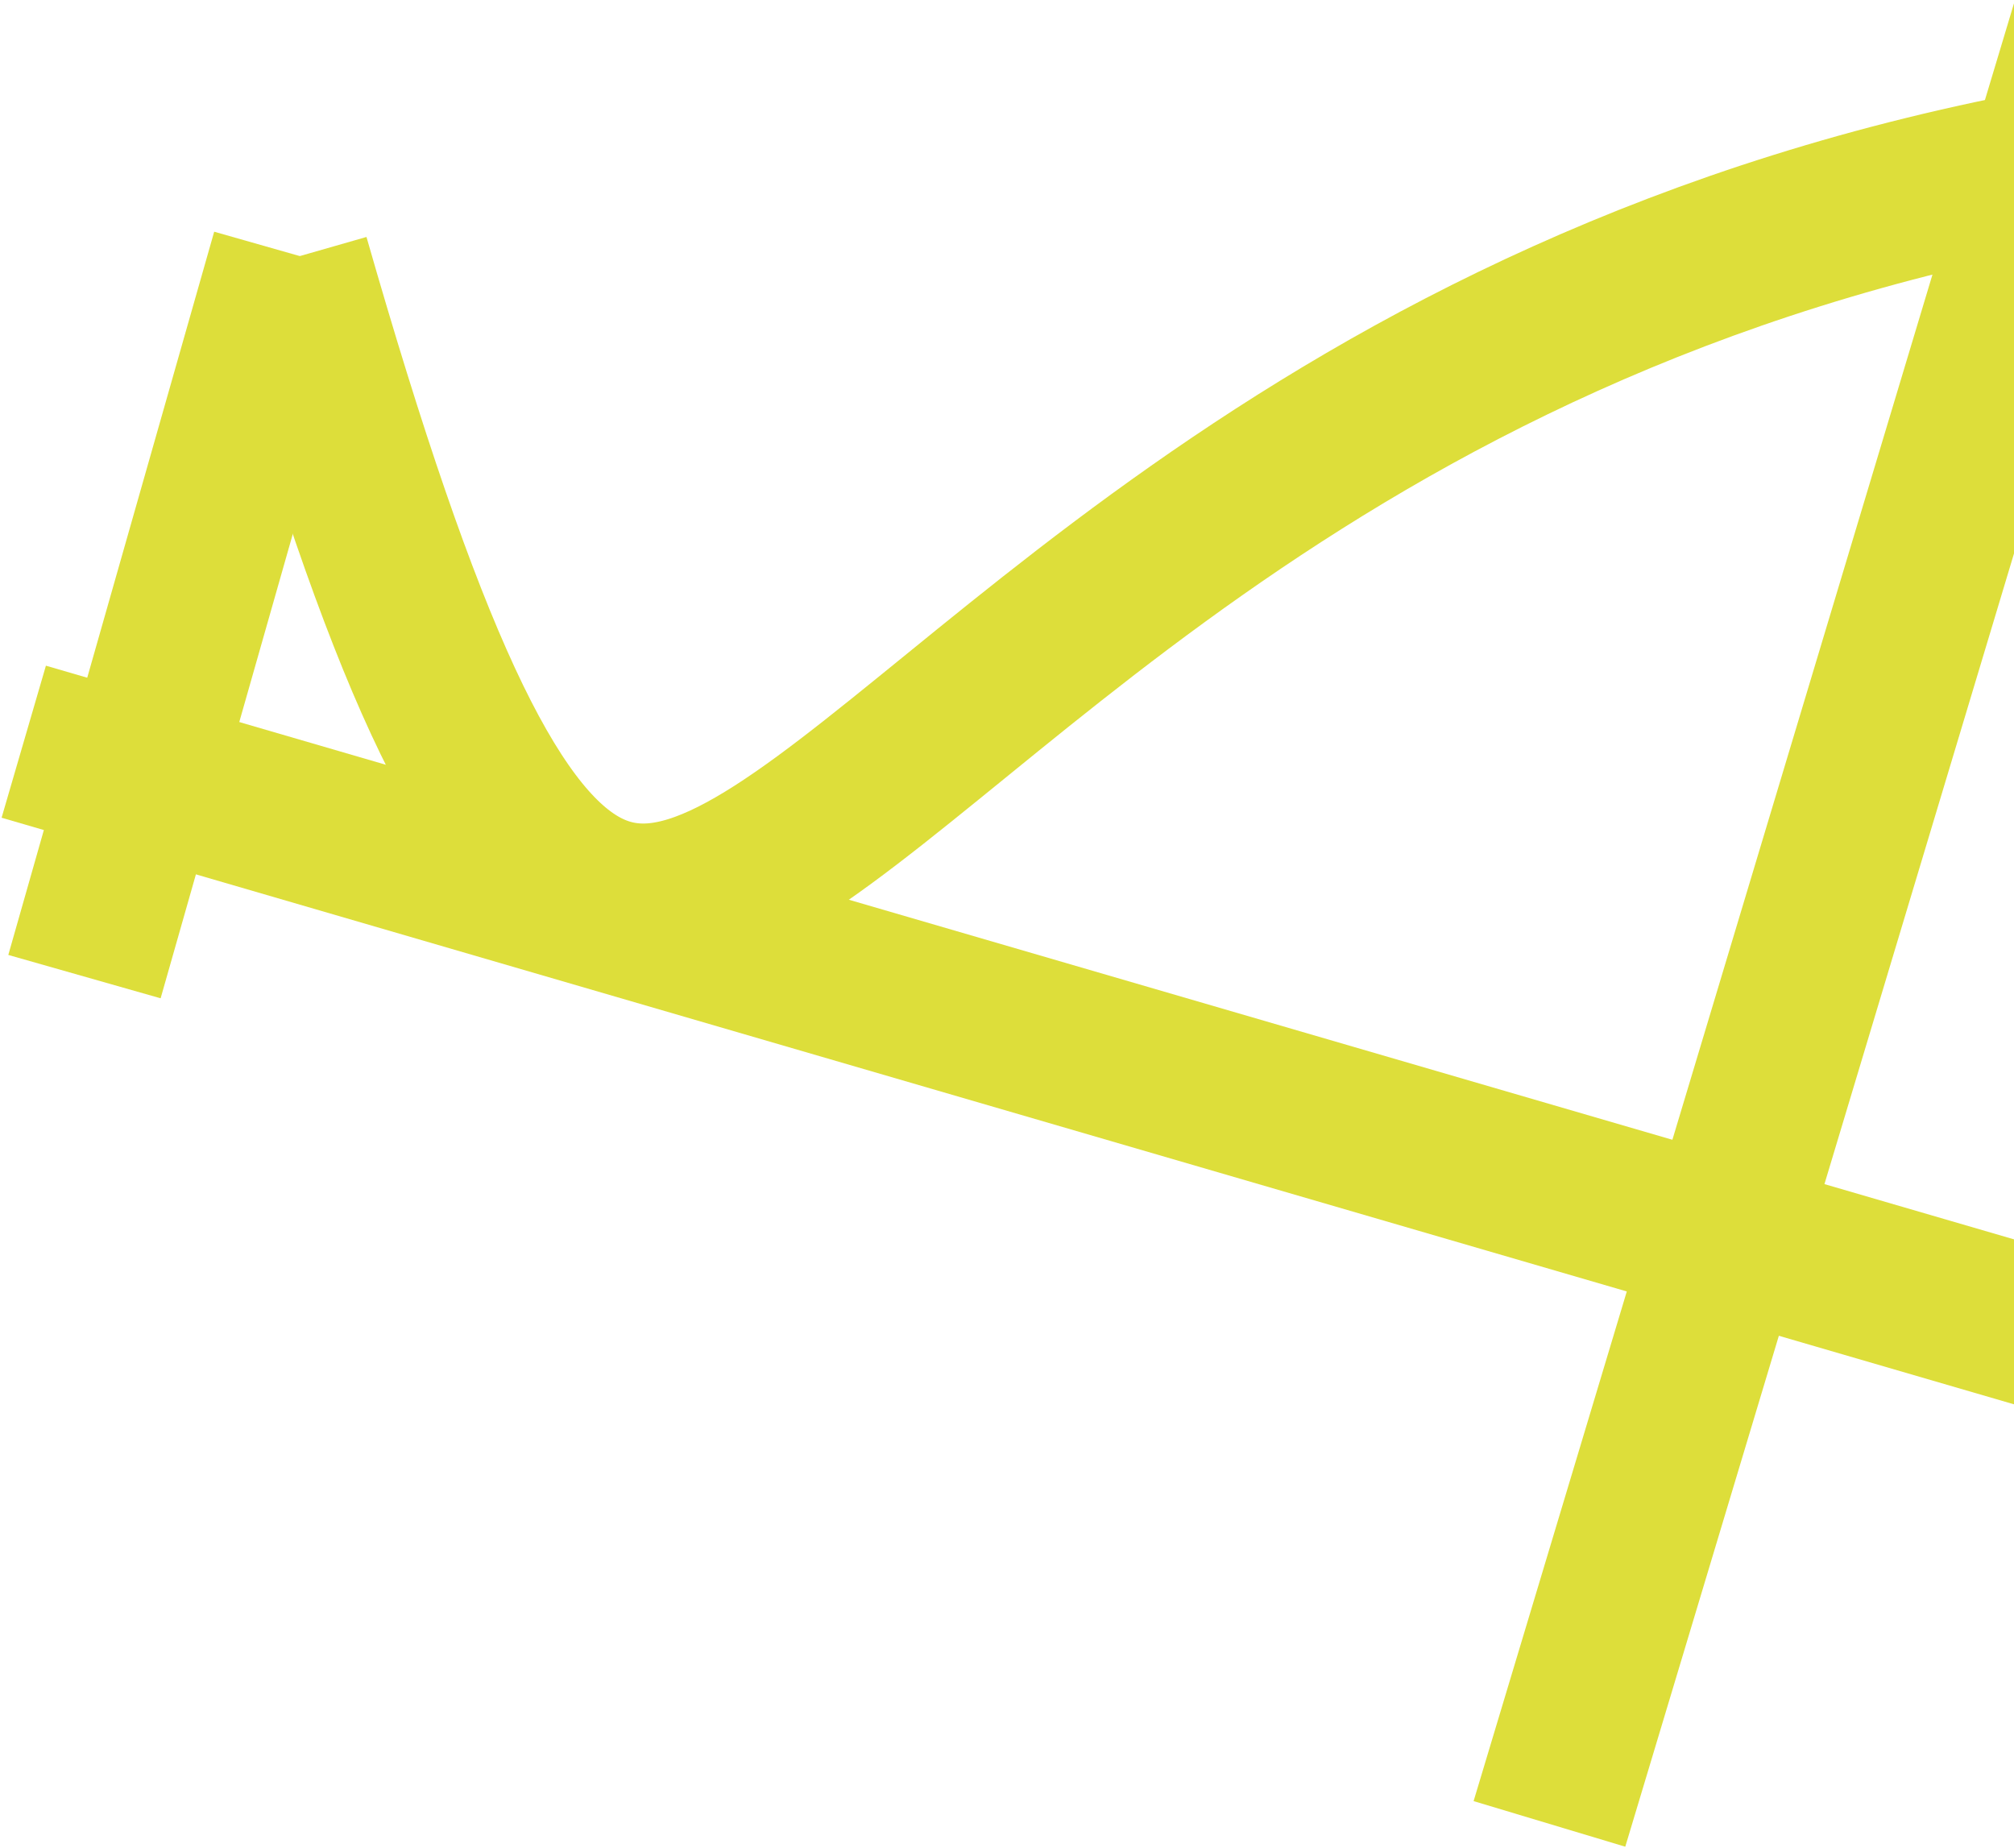
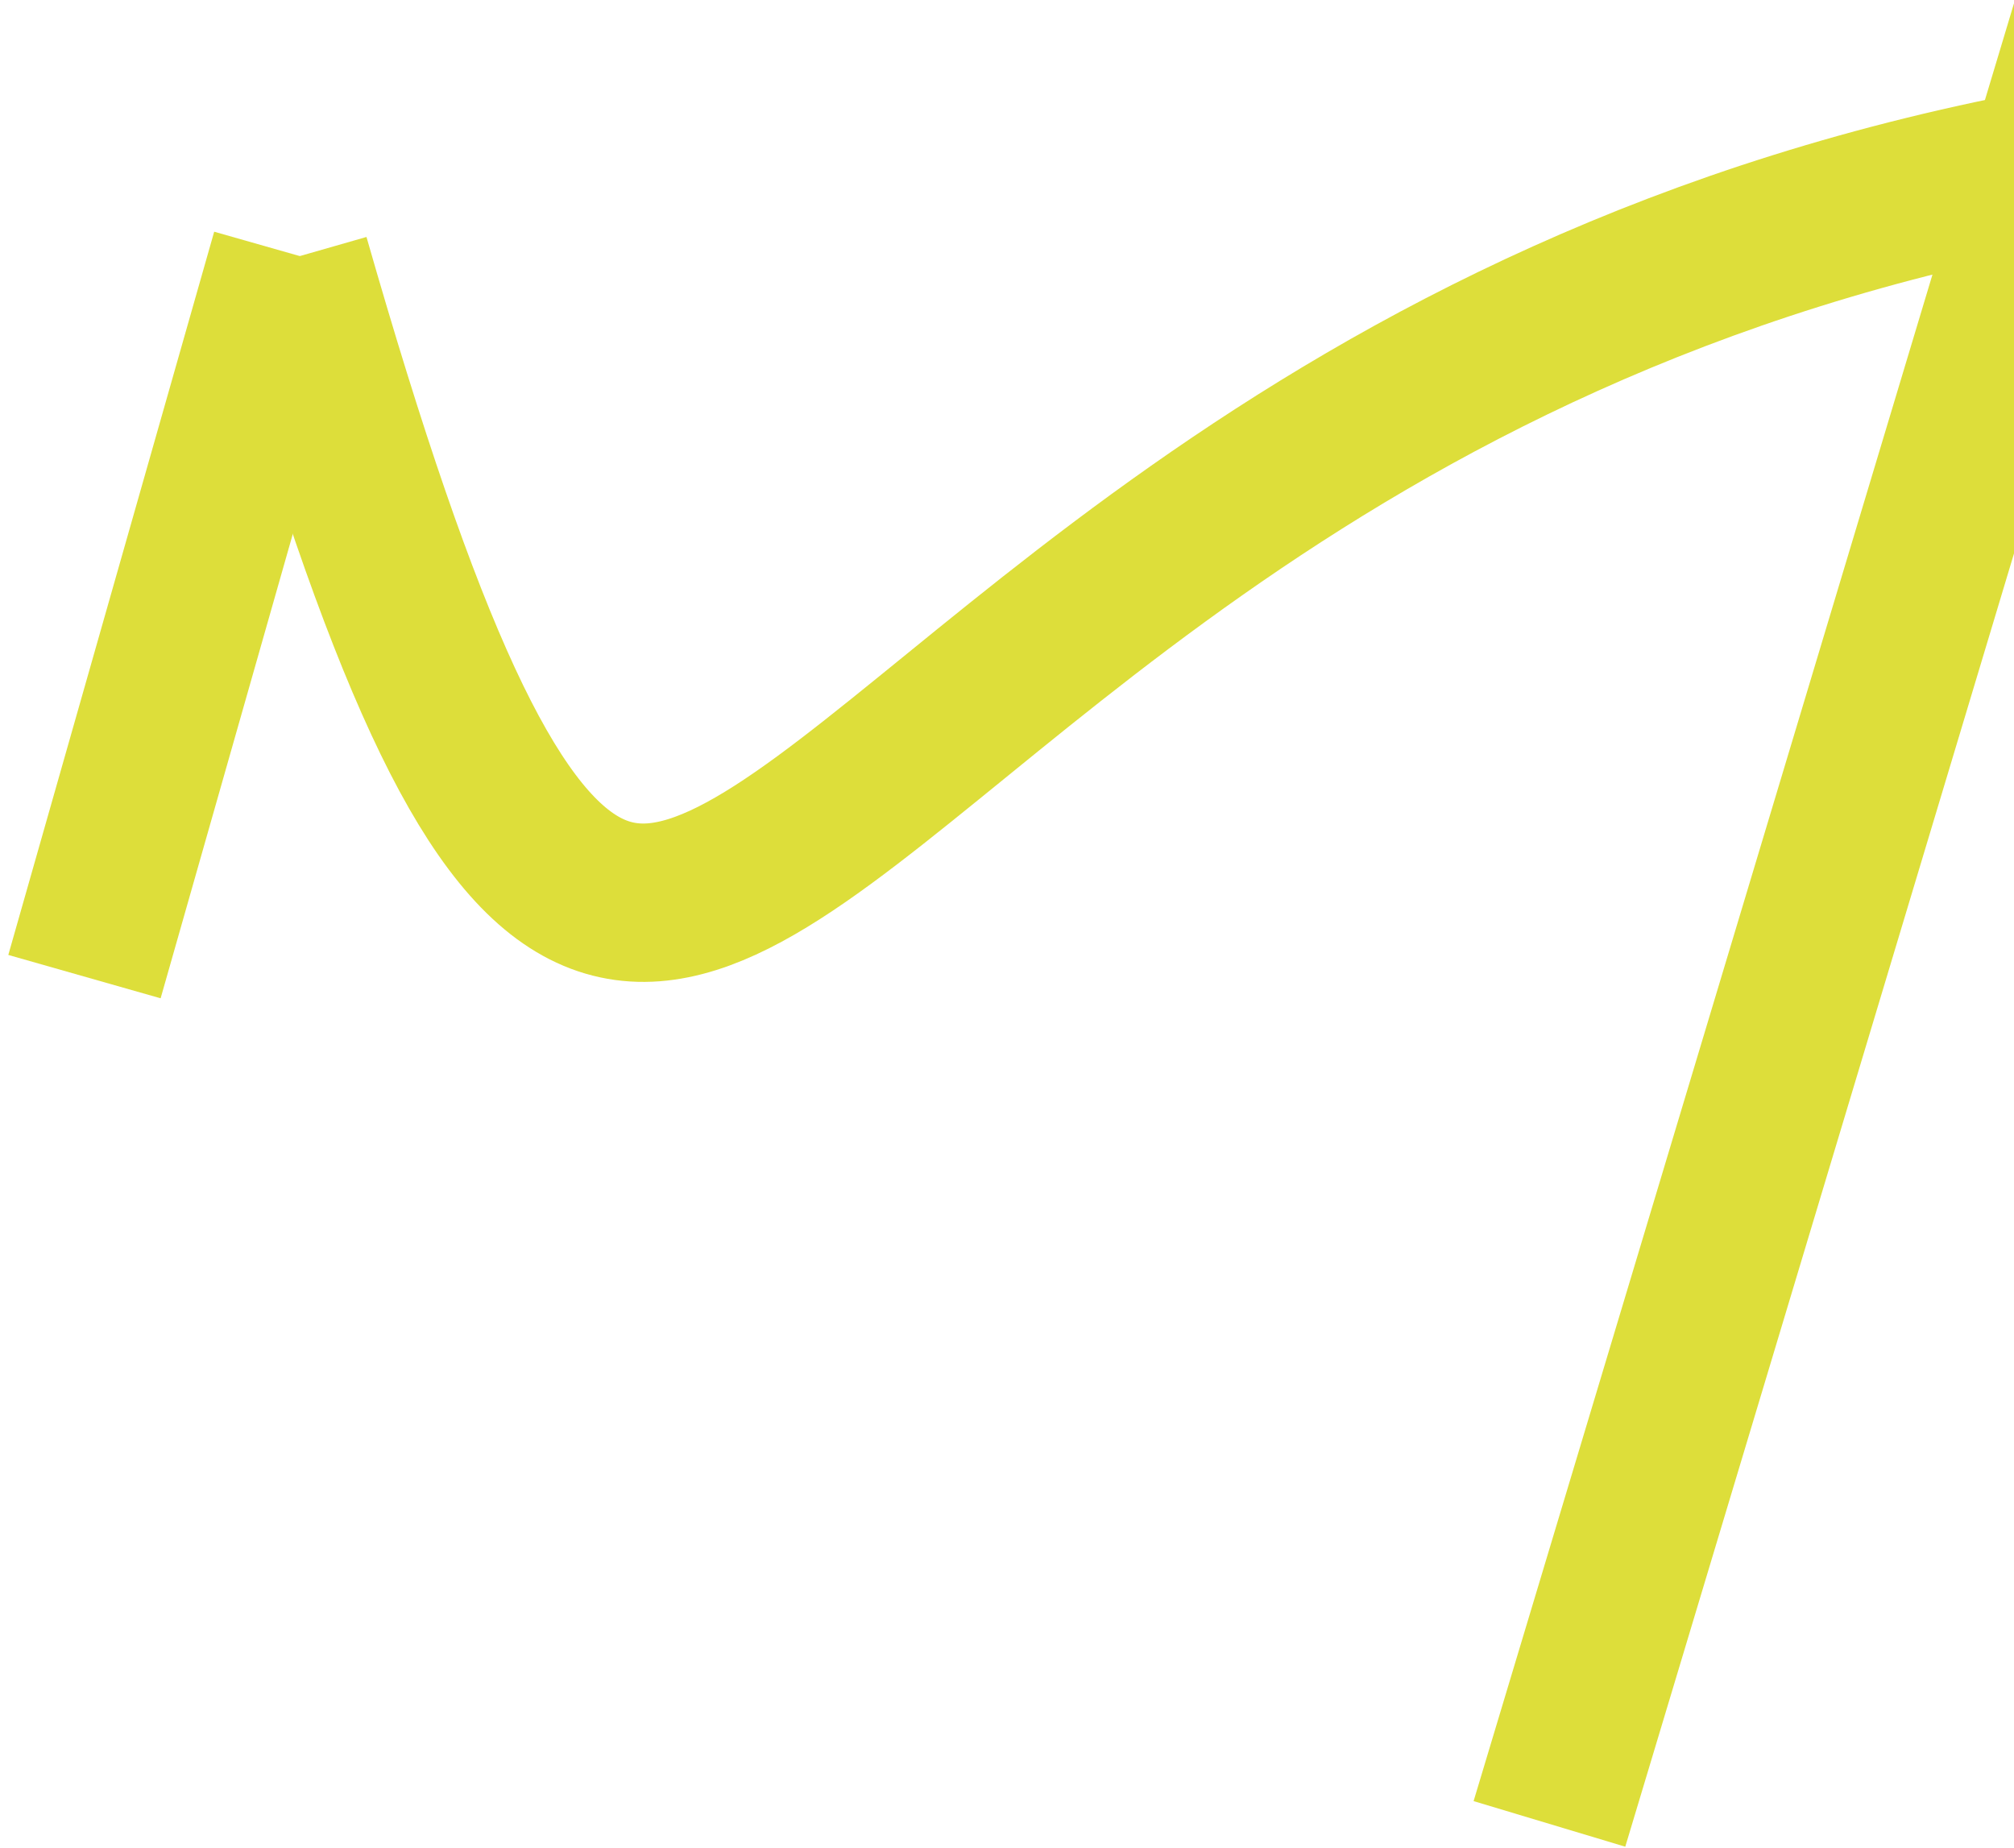
<svg xmlns="http://www.w3.org/2000/svg" width="763" height="700" viewBox="0 0 763 700" fill="none">
  <path d="M110 98.042C281.403 696.163 276.707 -0.183 1031 50.684" stroke="#DDDE3A" stroke-width="60" />
  <path d="M792 9L587 691" stroke="#DDDE3A" stroke-width="60" />
  <path d="M110 96L32 370" stroke="#DDDE3A" stroke-width="60" />
-   <path d="M9 281L997 569" stroke="#DDDE3A" stroke-width="60" />
</svg>